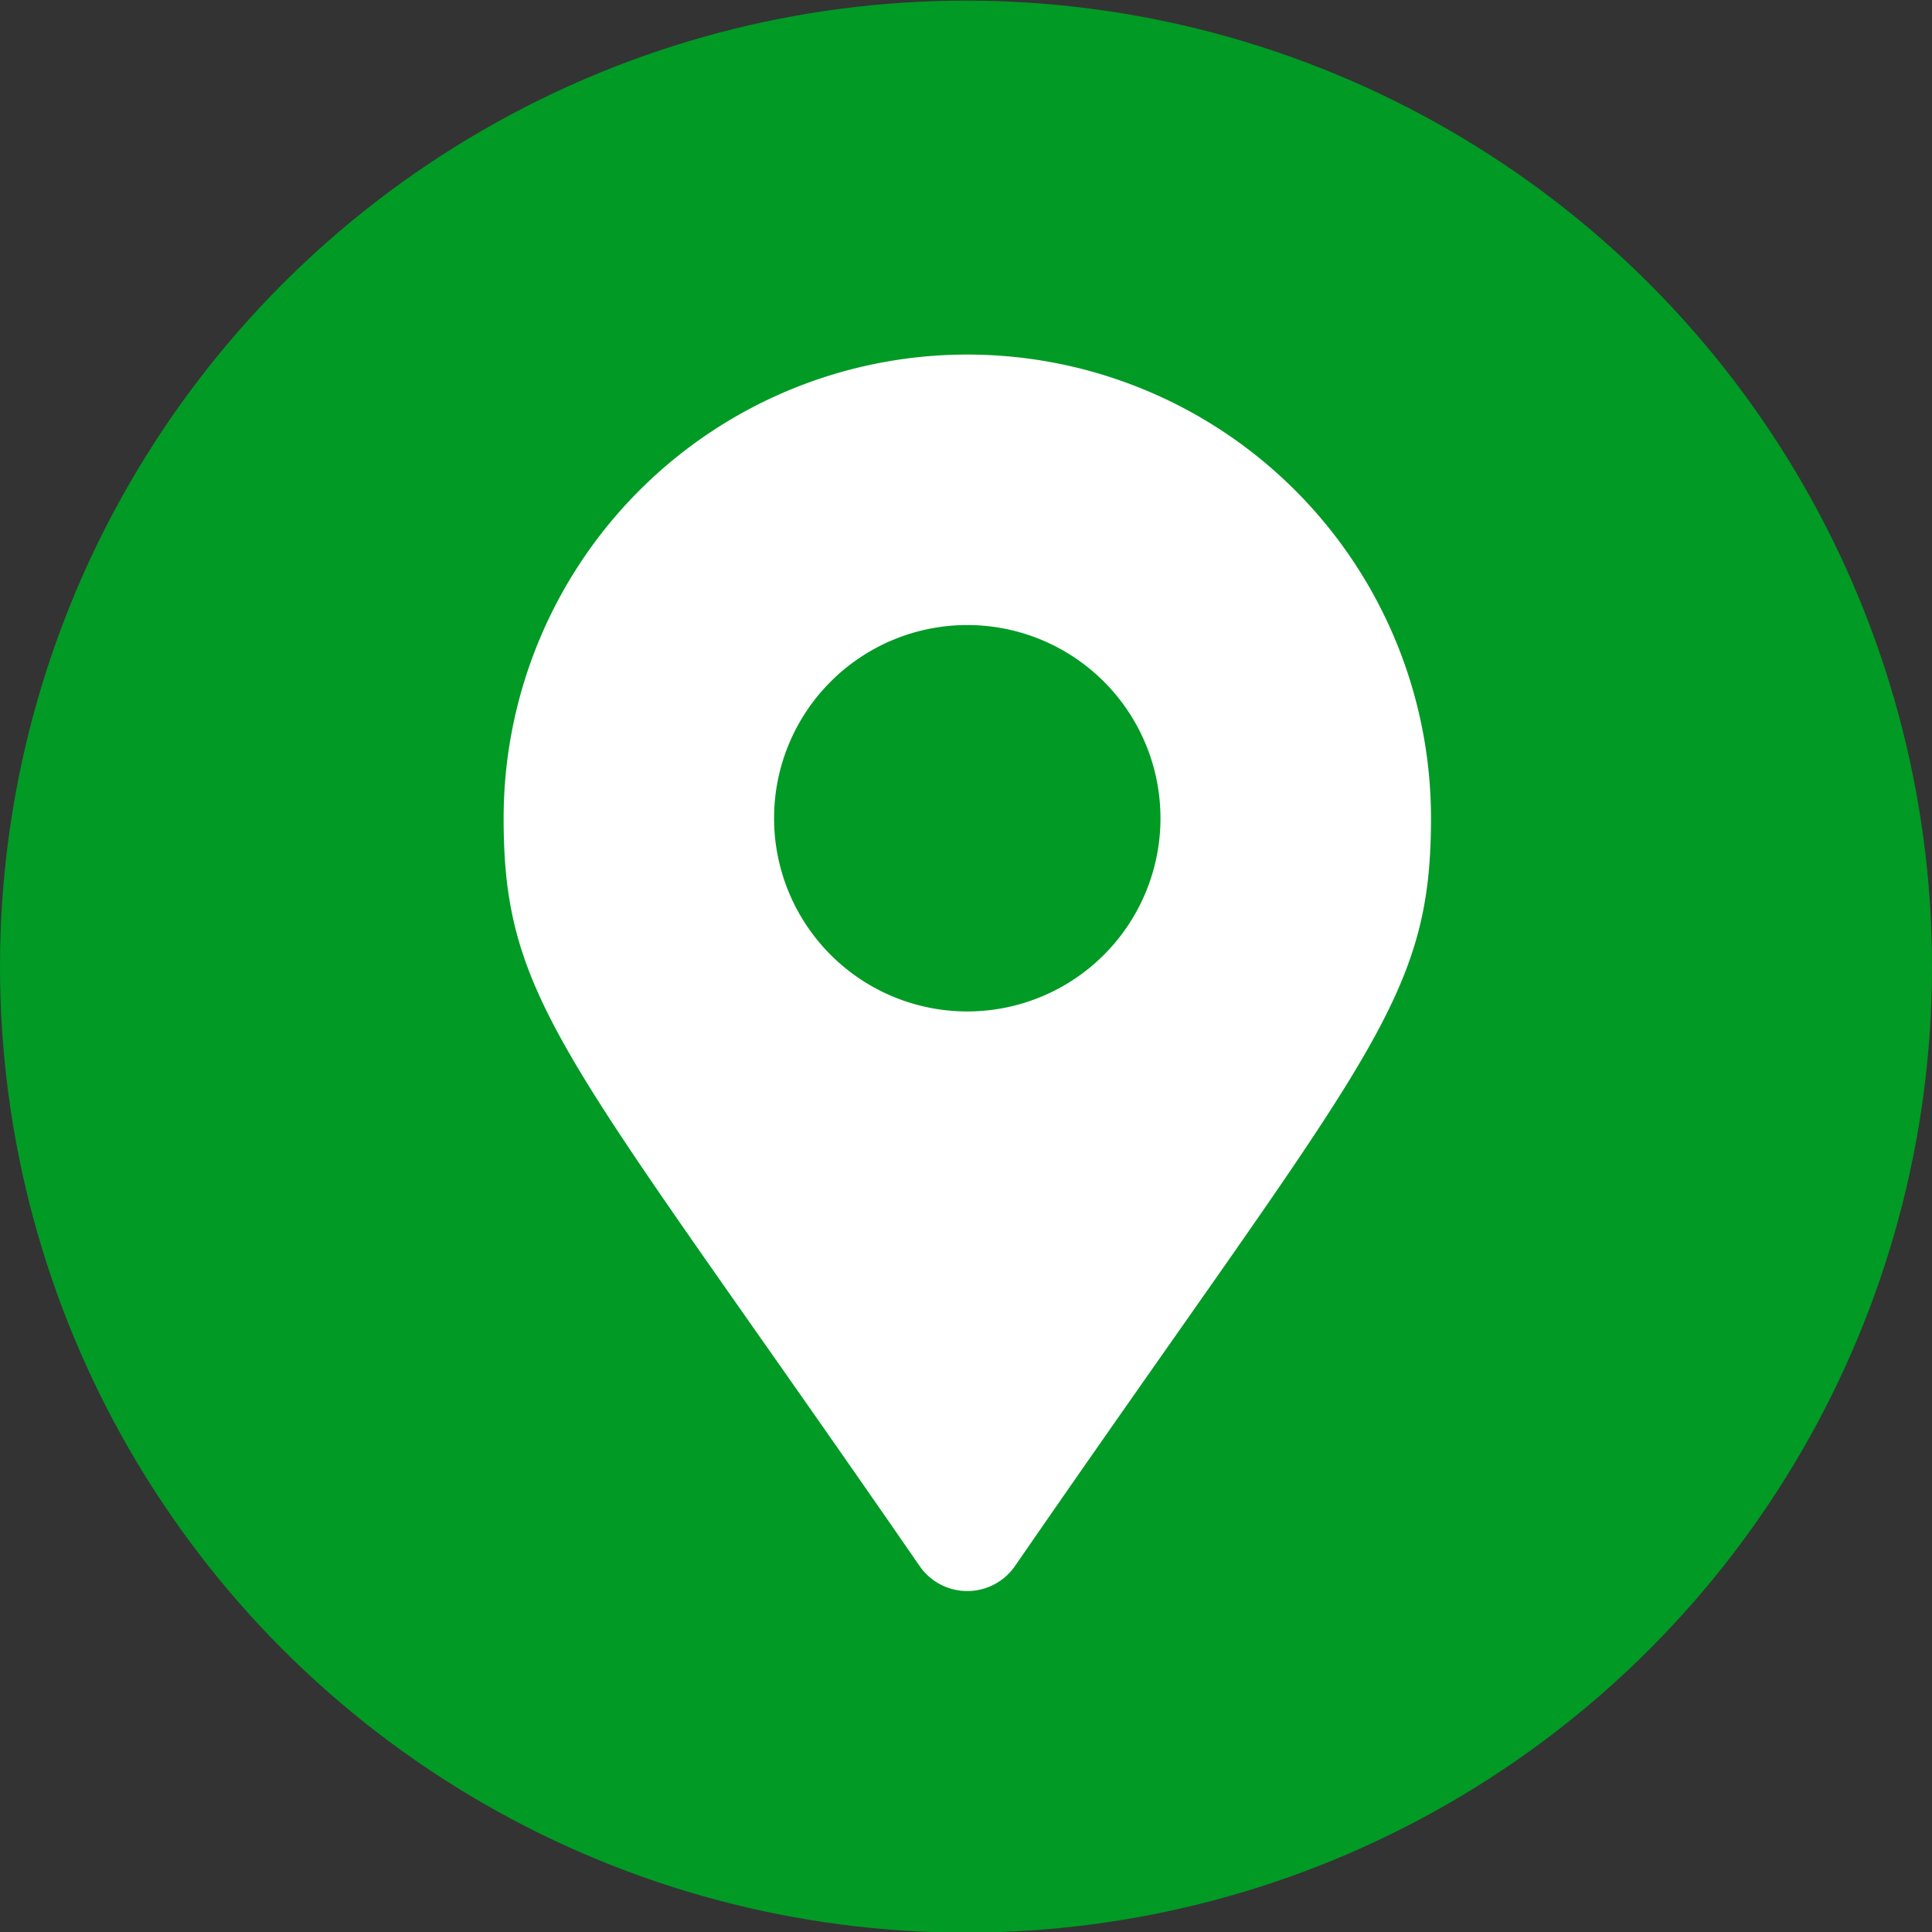
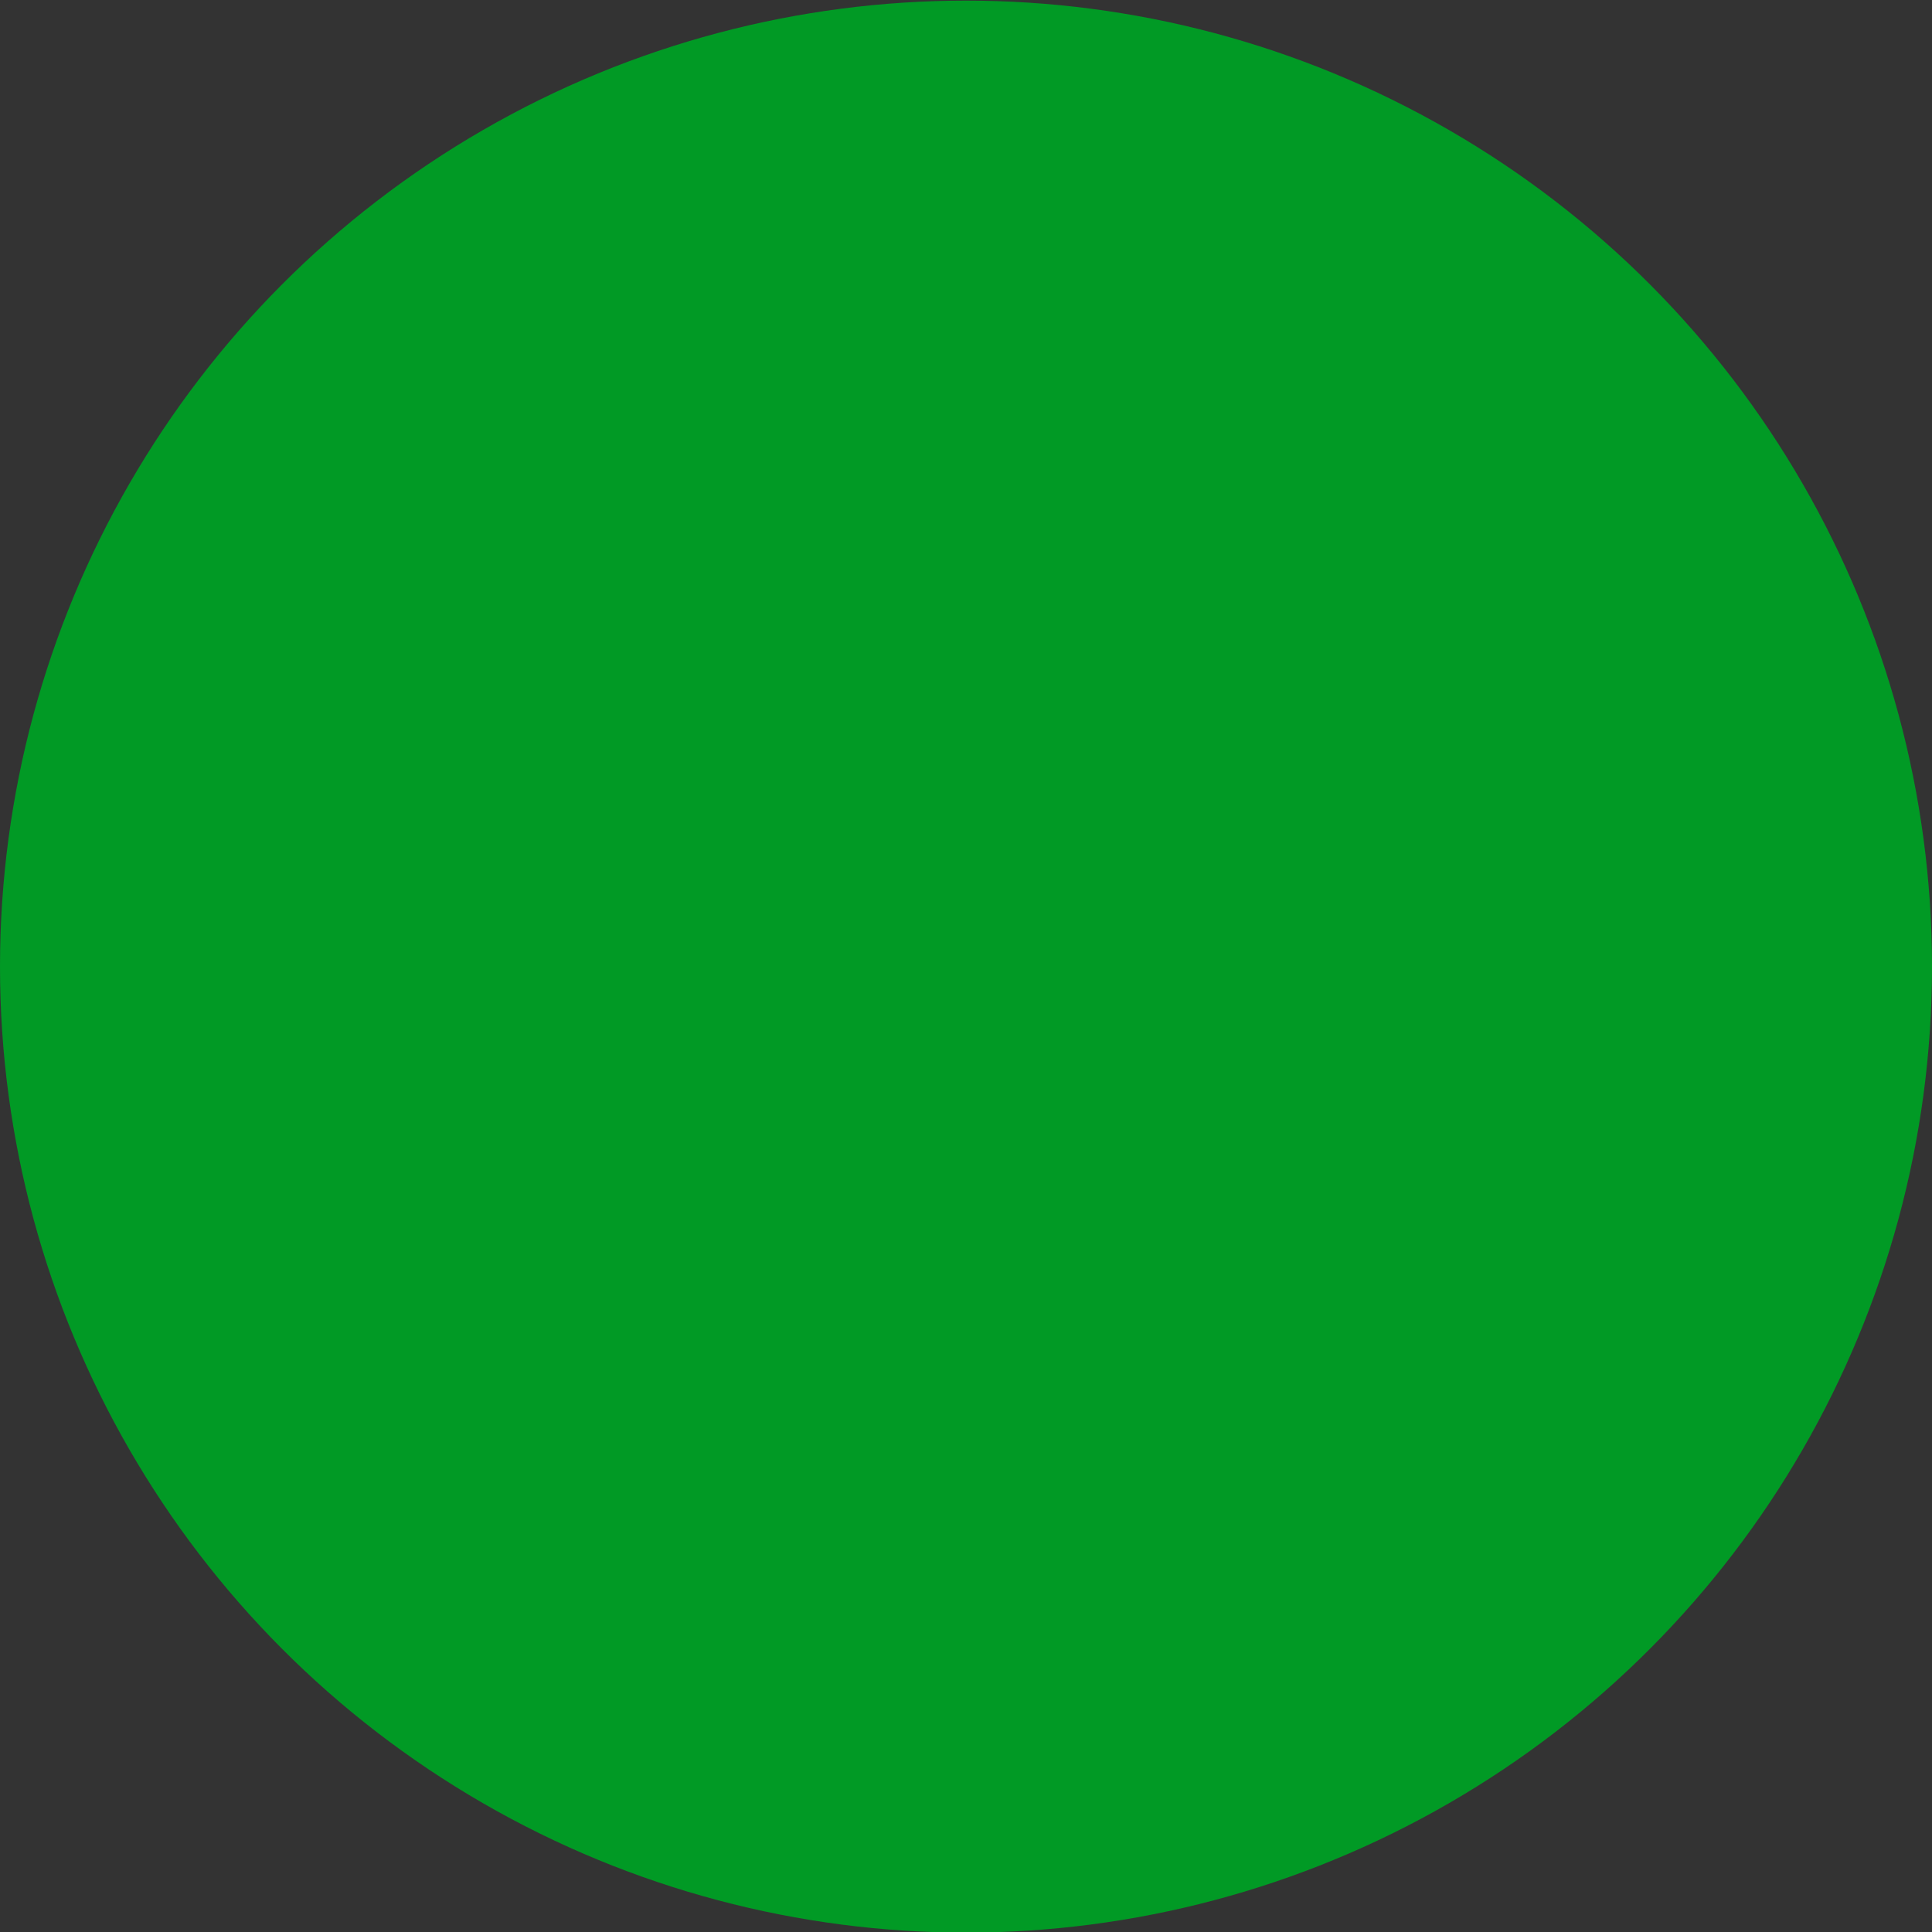
<svg xmlns="http://www.w3.org/2000/svg" width="50" height="50" viewBox="0 0 50 50">
  <rect x="0" y="0" width="50" height="50" fill="#333333" stroke="none" />
  <defs>
    <style>
      .cls-1 {
        fill: #019a25;
      }

      .cls-2 {
        fill: #fff;
        fill-rule: evenodd;
      }
    </style>
  </defs>
  <circle class="cls-1" cx="25" cy="25.016" r="25" />
-   <path id="_" data-name="" class="cls-2" d="M23.8,40.53a1.5,1.5,0,0,0,2.467,0c9.081-13.165,10.767-14.516,10.767-19.354a12,12,0,1,0-24,0C13.031,26.014,14.717,27.365,23.8,40.53Zm1.233-14.354a5,5,0,1,1,5-5A5,5,0,0,1,25.031,26.176Z" />
</svg>